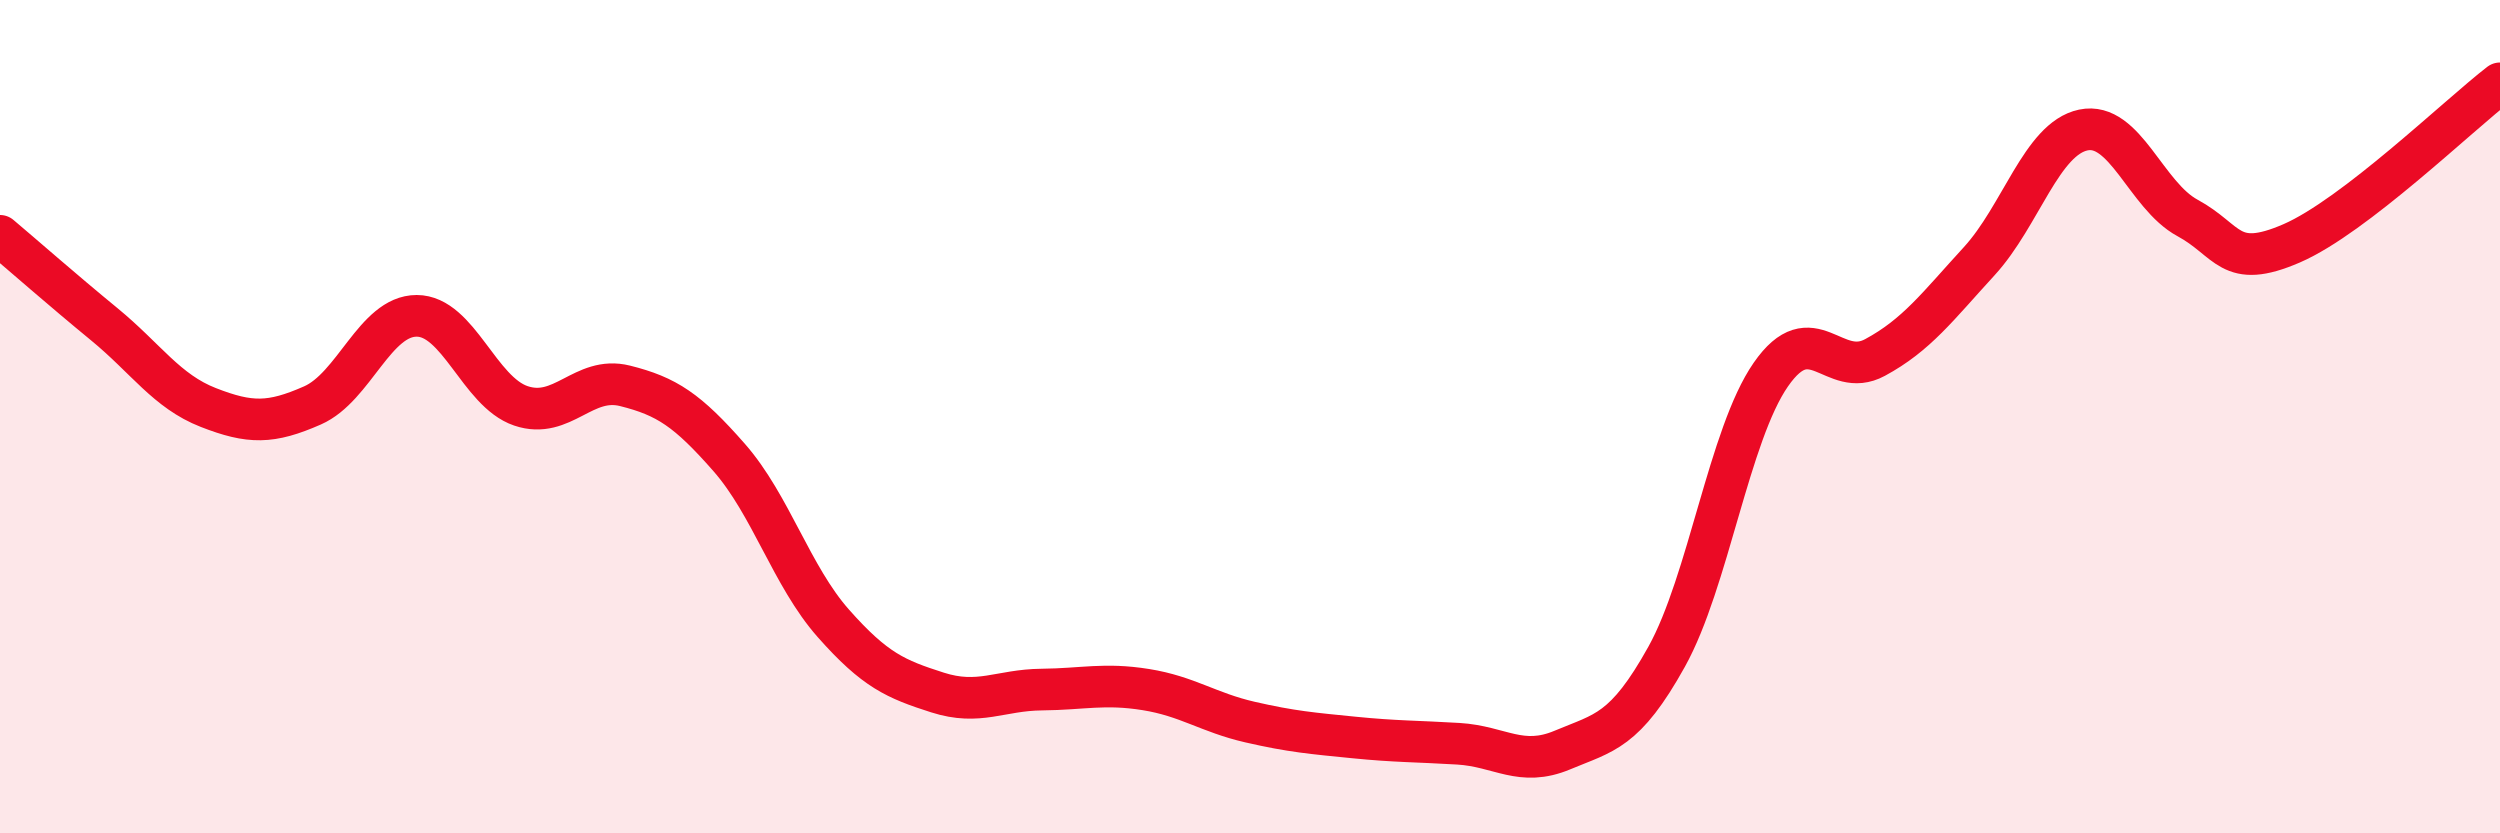
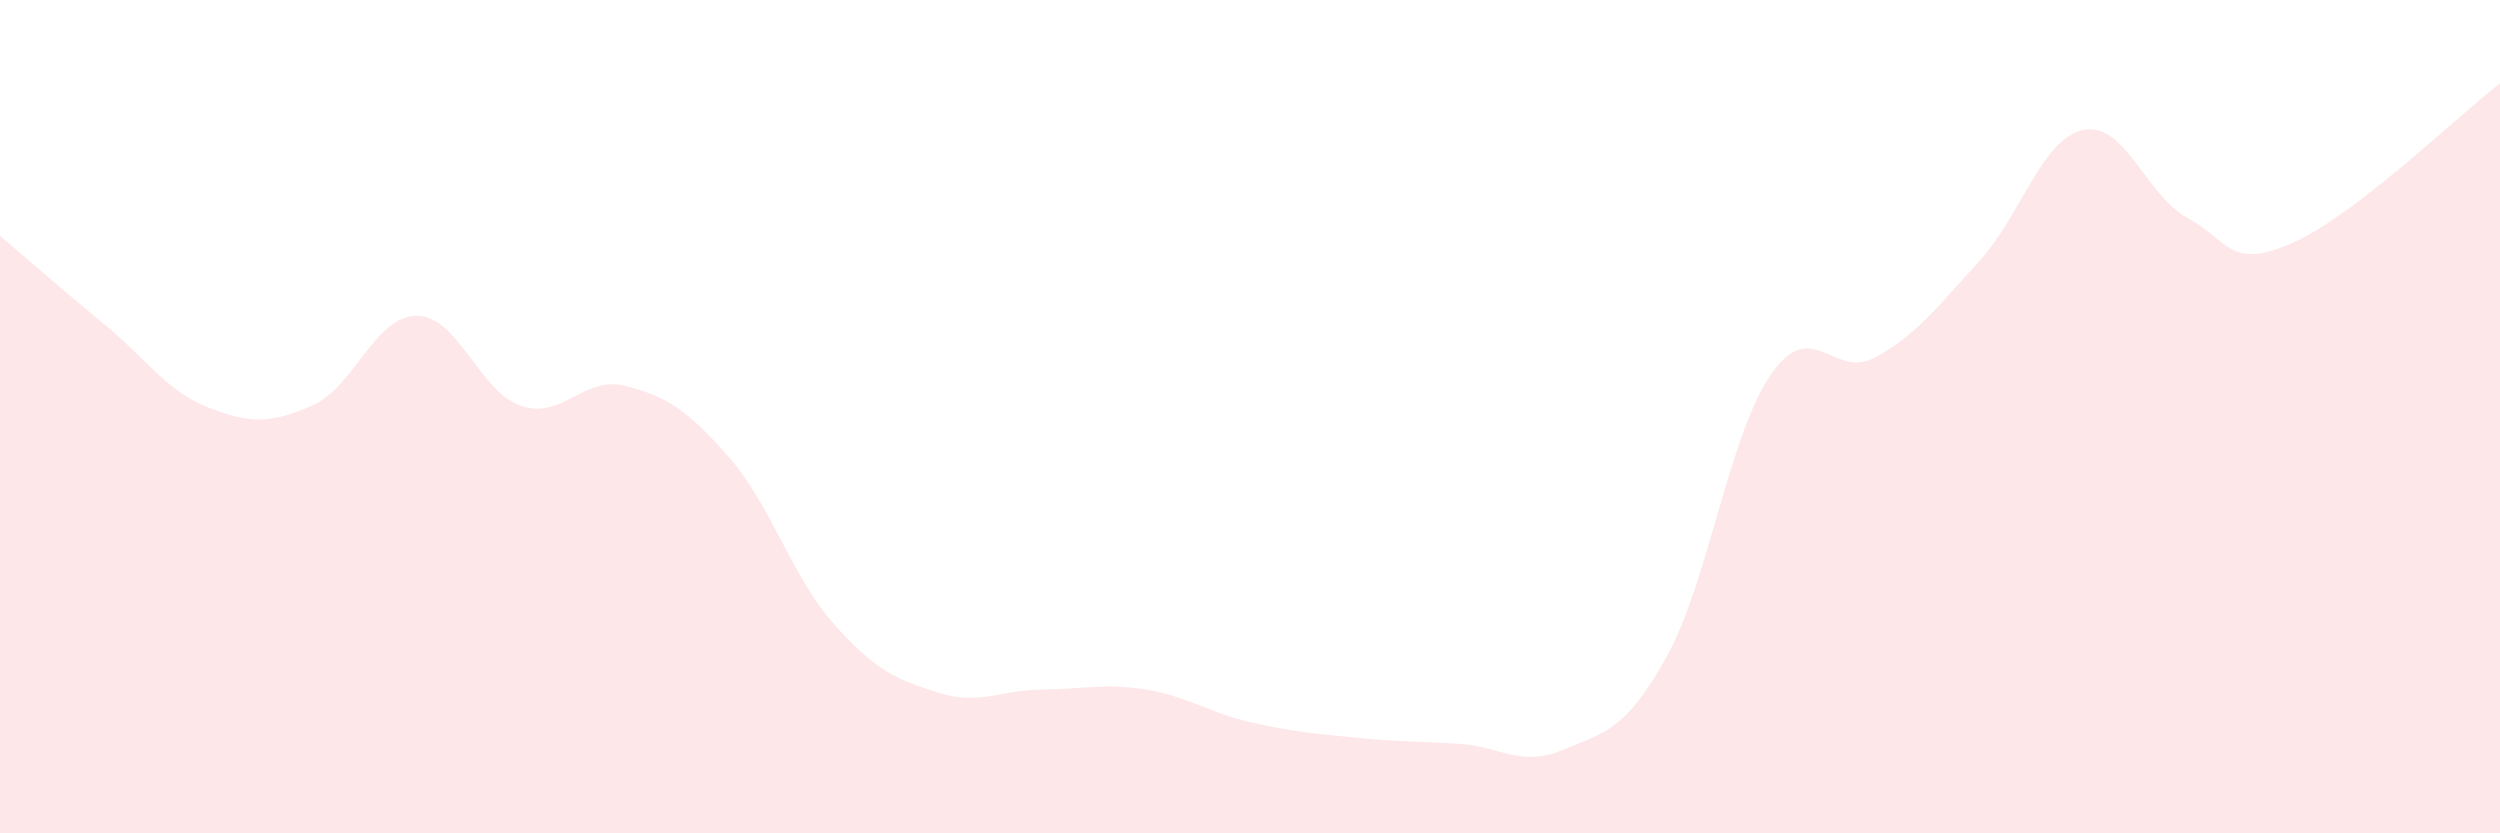
<svg xmlns="http://www.w3.org/2000/svg" width="60" height="20" viewBox="0 0 60 20">
  <path d="M 0,5.66 C 0.5,6.08 1.5,6.96 2.5,7.78 C 3.5,8.6 4,9.39 5,9.78 C 6,10.17 6.5,10.17 7.5,9.73 C 8.5,9.29 9,7.58 10,7.58 C 11,7.58 11.5,9.4 12.5,9.74 C 13.5,10.08 14,9.01 15,9.26 C 16,9.51 16.5,9.84 17.5,10.98 C 18.5,12.12 19,13.83 20,14.96 C 21,16.09 21.5,16.3 22.5,16.62 C 23.5,16.94 24,16.56 25,16.55 C 26,16.54 26.5,16.39 27.5,16.55 C 28.5,16.71 29,17.1 30,17.33 C 31,17.56 31.5,17.6 32.5,17.7 C 33.5,17.8 34,17.79 35,17.85 C 36,17.91 36.5,18.42 37.5,18 C 38.5,17.58 39,17.56 40,15.76 C 41,13.96 41.5,10.43 42.5,8.99 C 43.5,7.55 44,9.12 45,8.58 C 46,8.04 46.5,7.36 47.5,6.27 C 48.5,5.18 49,3.33 50,3.12 C 51,2.91 51.5,4.69 52.5,5.23 C 53.5,5.77 53.5,6.49 55,5.84 C 56.5,5.19 59,2.77 60,2L60 20L0 20Z" fill="#EB0A25" opacity="0.1" stroke-linecap="round" stroke-linejoin="round" />
-   <path d="M 0,5.66 C 0.5,6.08 1.5,6.96 2.5,7.78 C 3.5,8.6 4,9.39 5,9.78 C 6,10.17 6.5,10.17 7.5,9.73 C 8.5,9.29 9,7.58 10,7.58 C 11,7.58 11.5,9.4 12.5,9.74 C 13.5,10.08 14,9.01 15,9.26 C 16,9.51 16.5,9.84 17.5,10.98 C 18.5,12.12 19,13.83 20,14.96 C 21,16.09 21.5,16.3 22.5,16.62 C 23.5,16.94 24,16.56 25,16.55 C 26,16.54 26.5,16.39 27.5,16.55 C 28.5,16.71 29,17.1 30,17.33 C 31,17.56 31.5,17.6 32.5,17.7 C 33.5,17.8 34,17.79 35,17.85 C 36,17.91 36.5,18.42 37.5,18 C 38.5,17.58 39,17.56 40,15.76 C 41,13.96 41.5,10.43 42.5,8.99 C 43.5,7.55 44,9.12 45,8.58 C 46,8.04 46.5,7.36 47.5,6.27 C 48.5,5.18 49,3.33 50,3.12 C 51,2.91 51.5,4.69 52.5,5.23 C 53.5,5.77 53.5,6.49 55,5.84 C 56.5,5.19 59,2.77 60,2" stroke="#EB0A25" stroke-width="1" fill="none" stroke-linecap="round" stroke-linejoin="round" />
</svg>